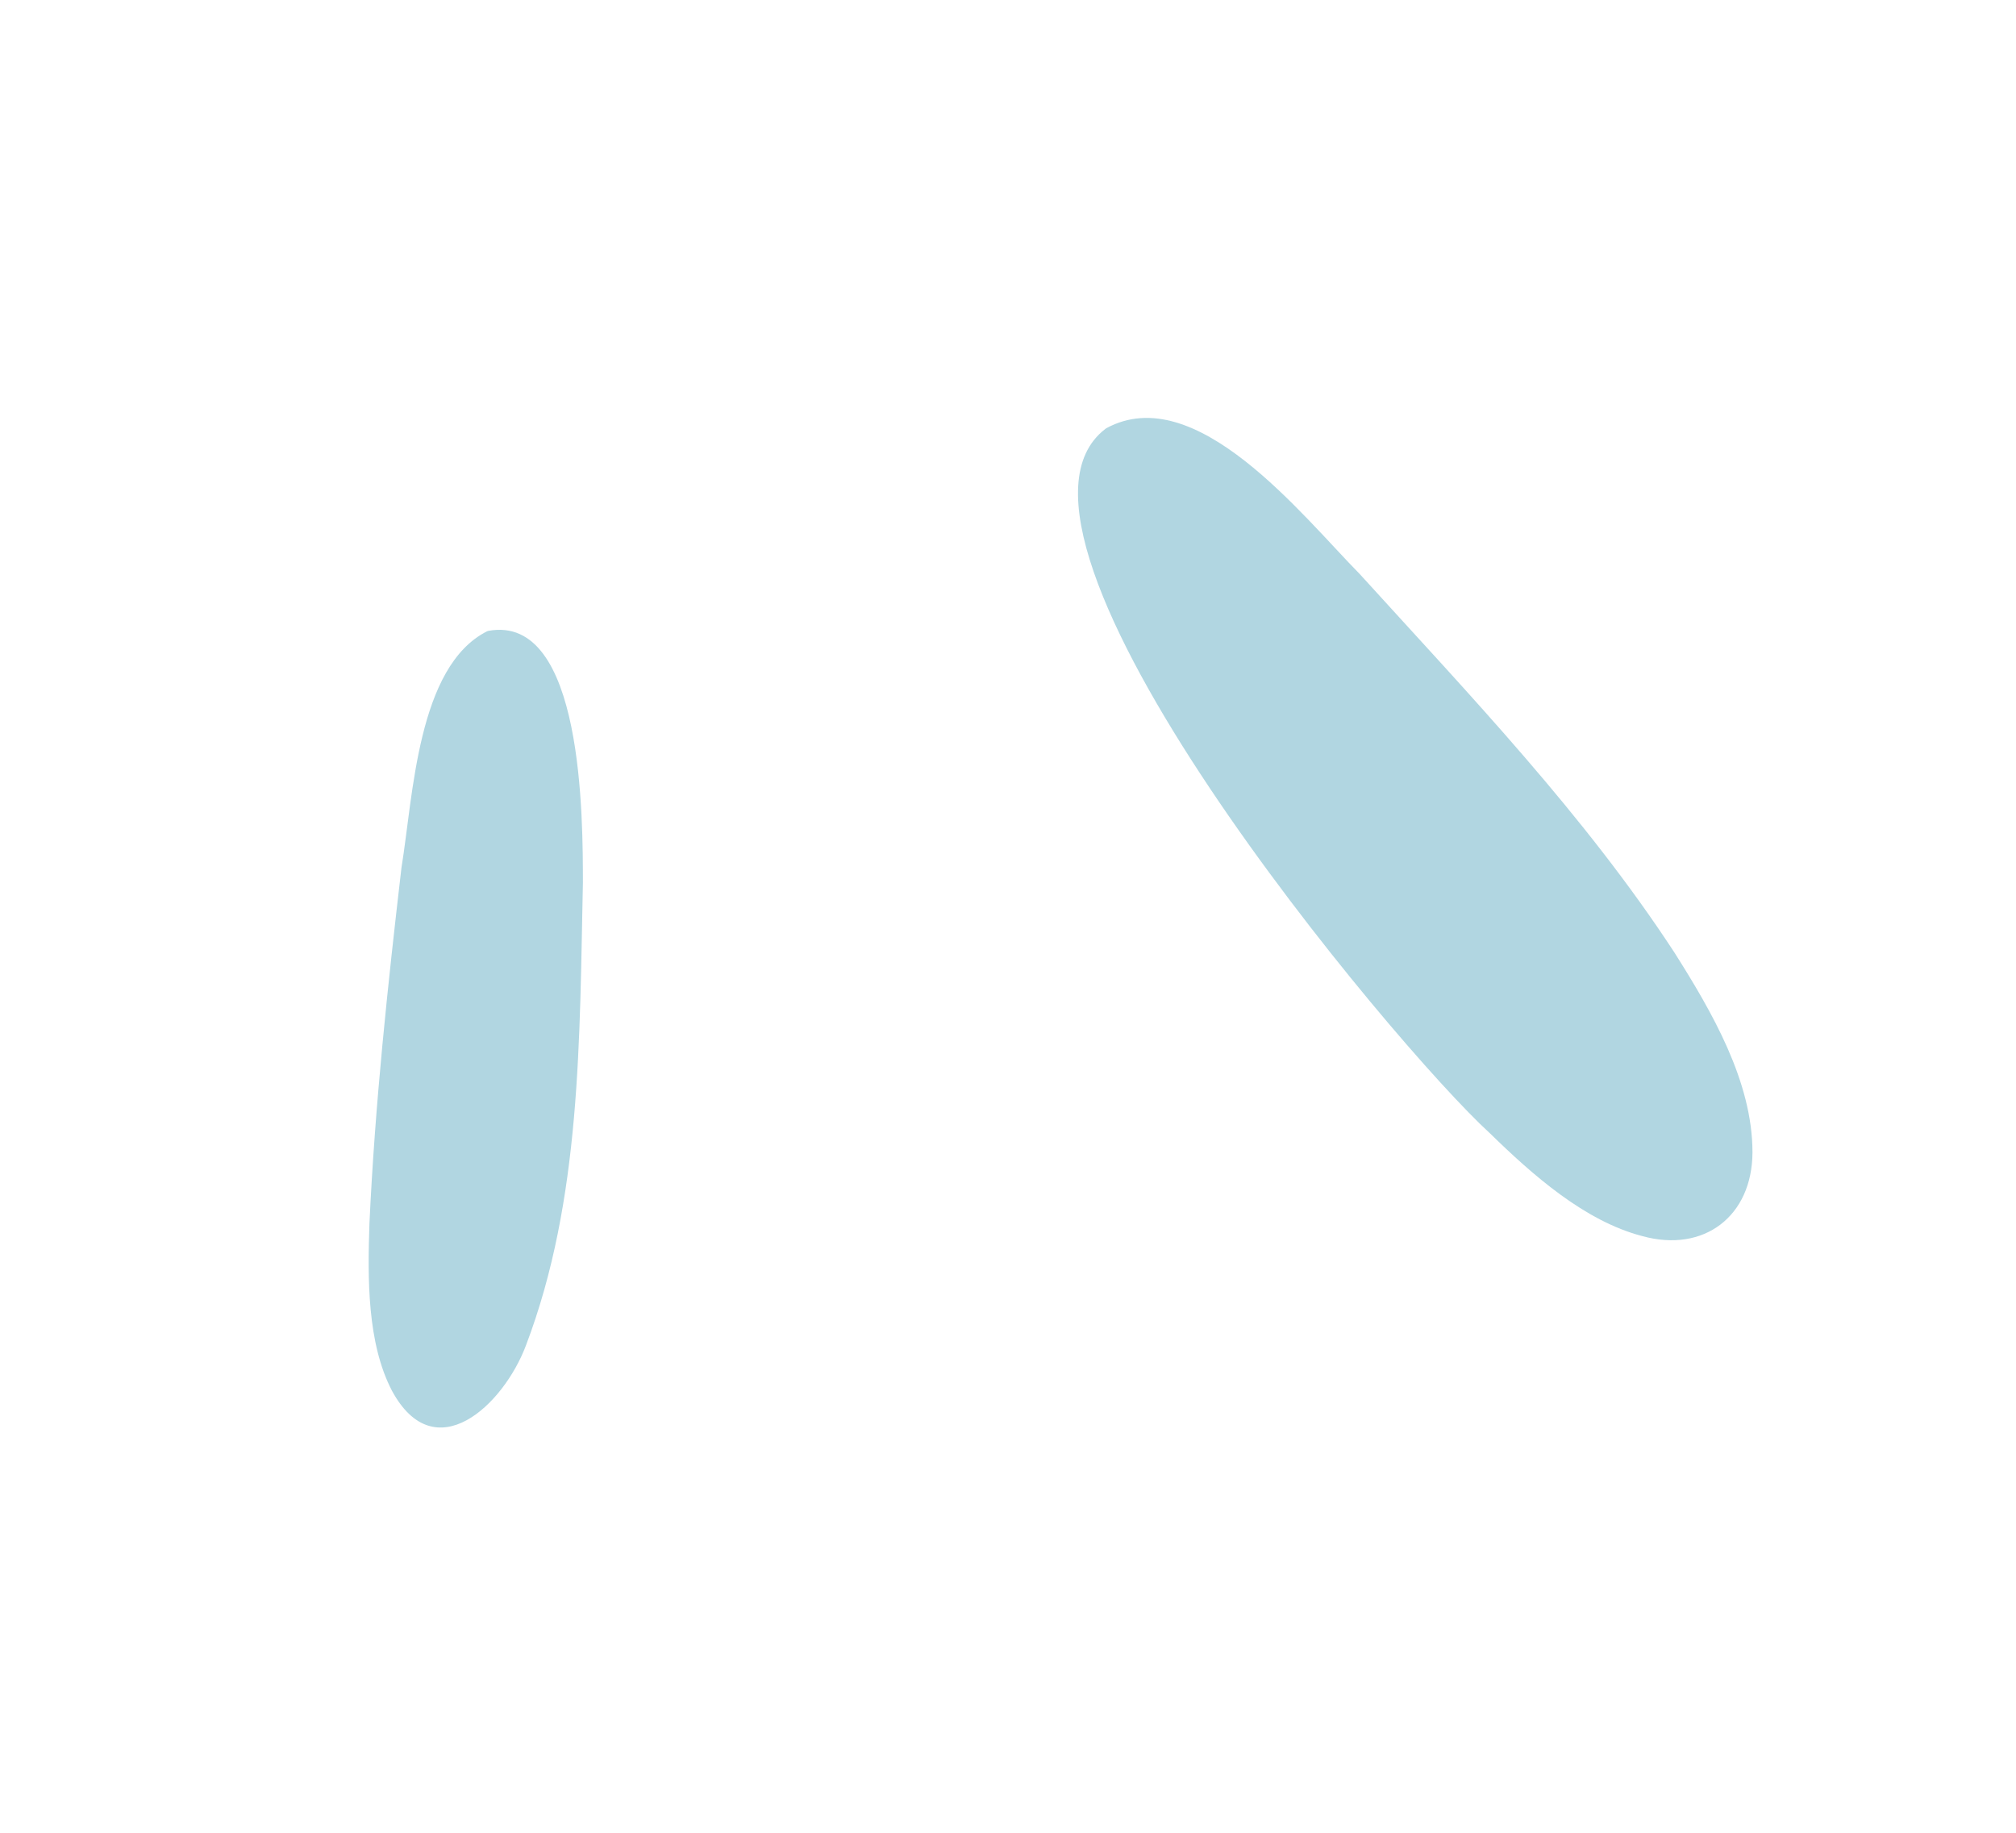
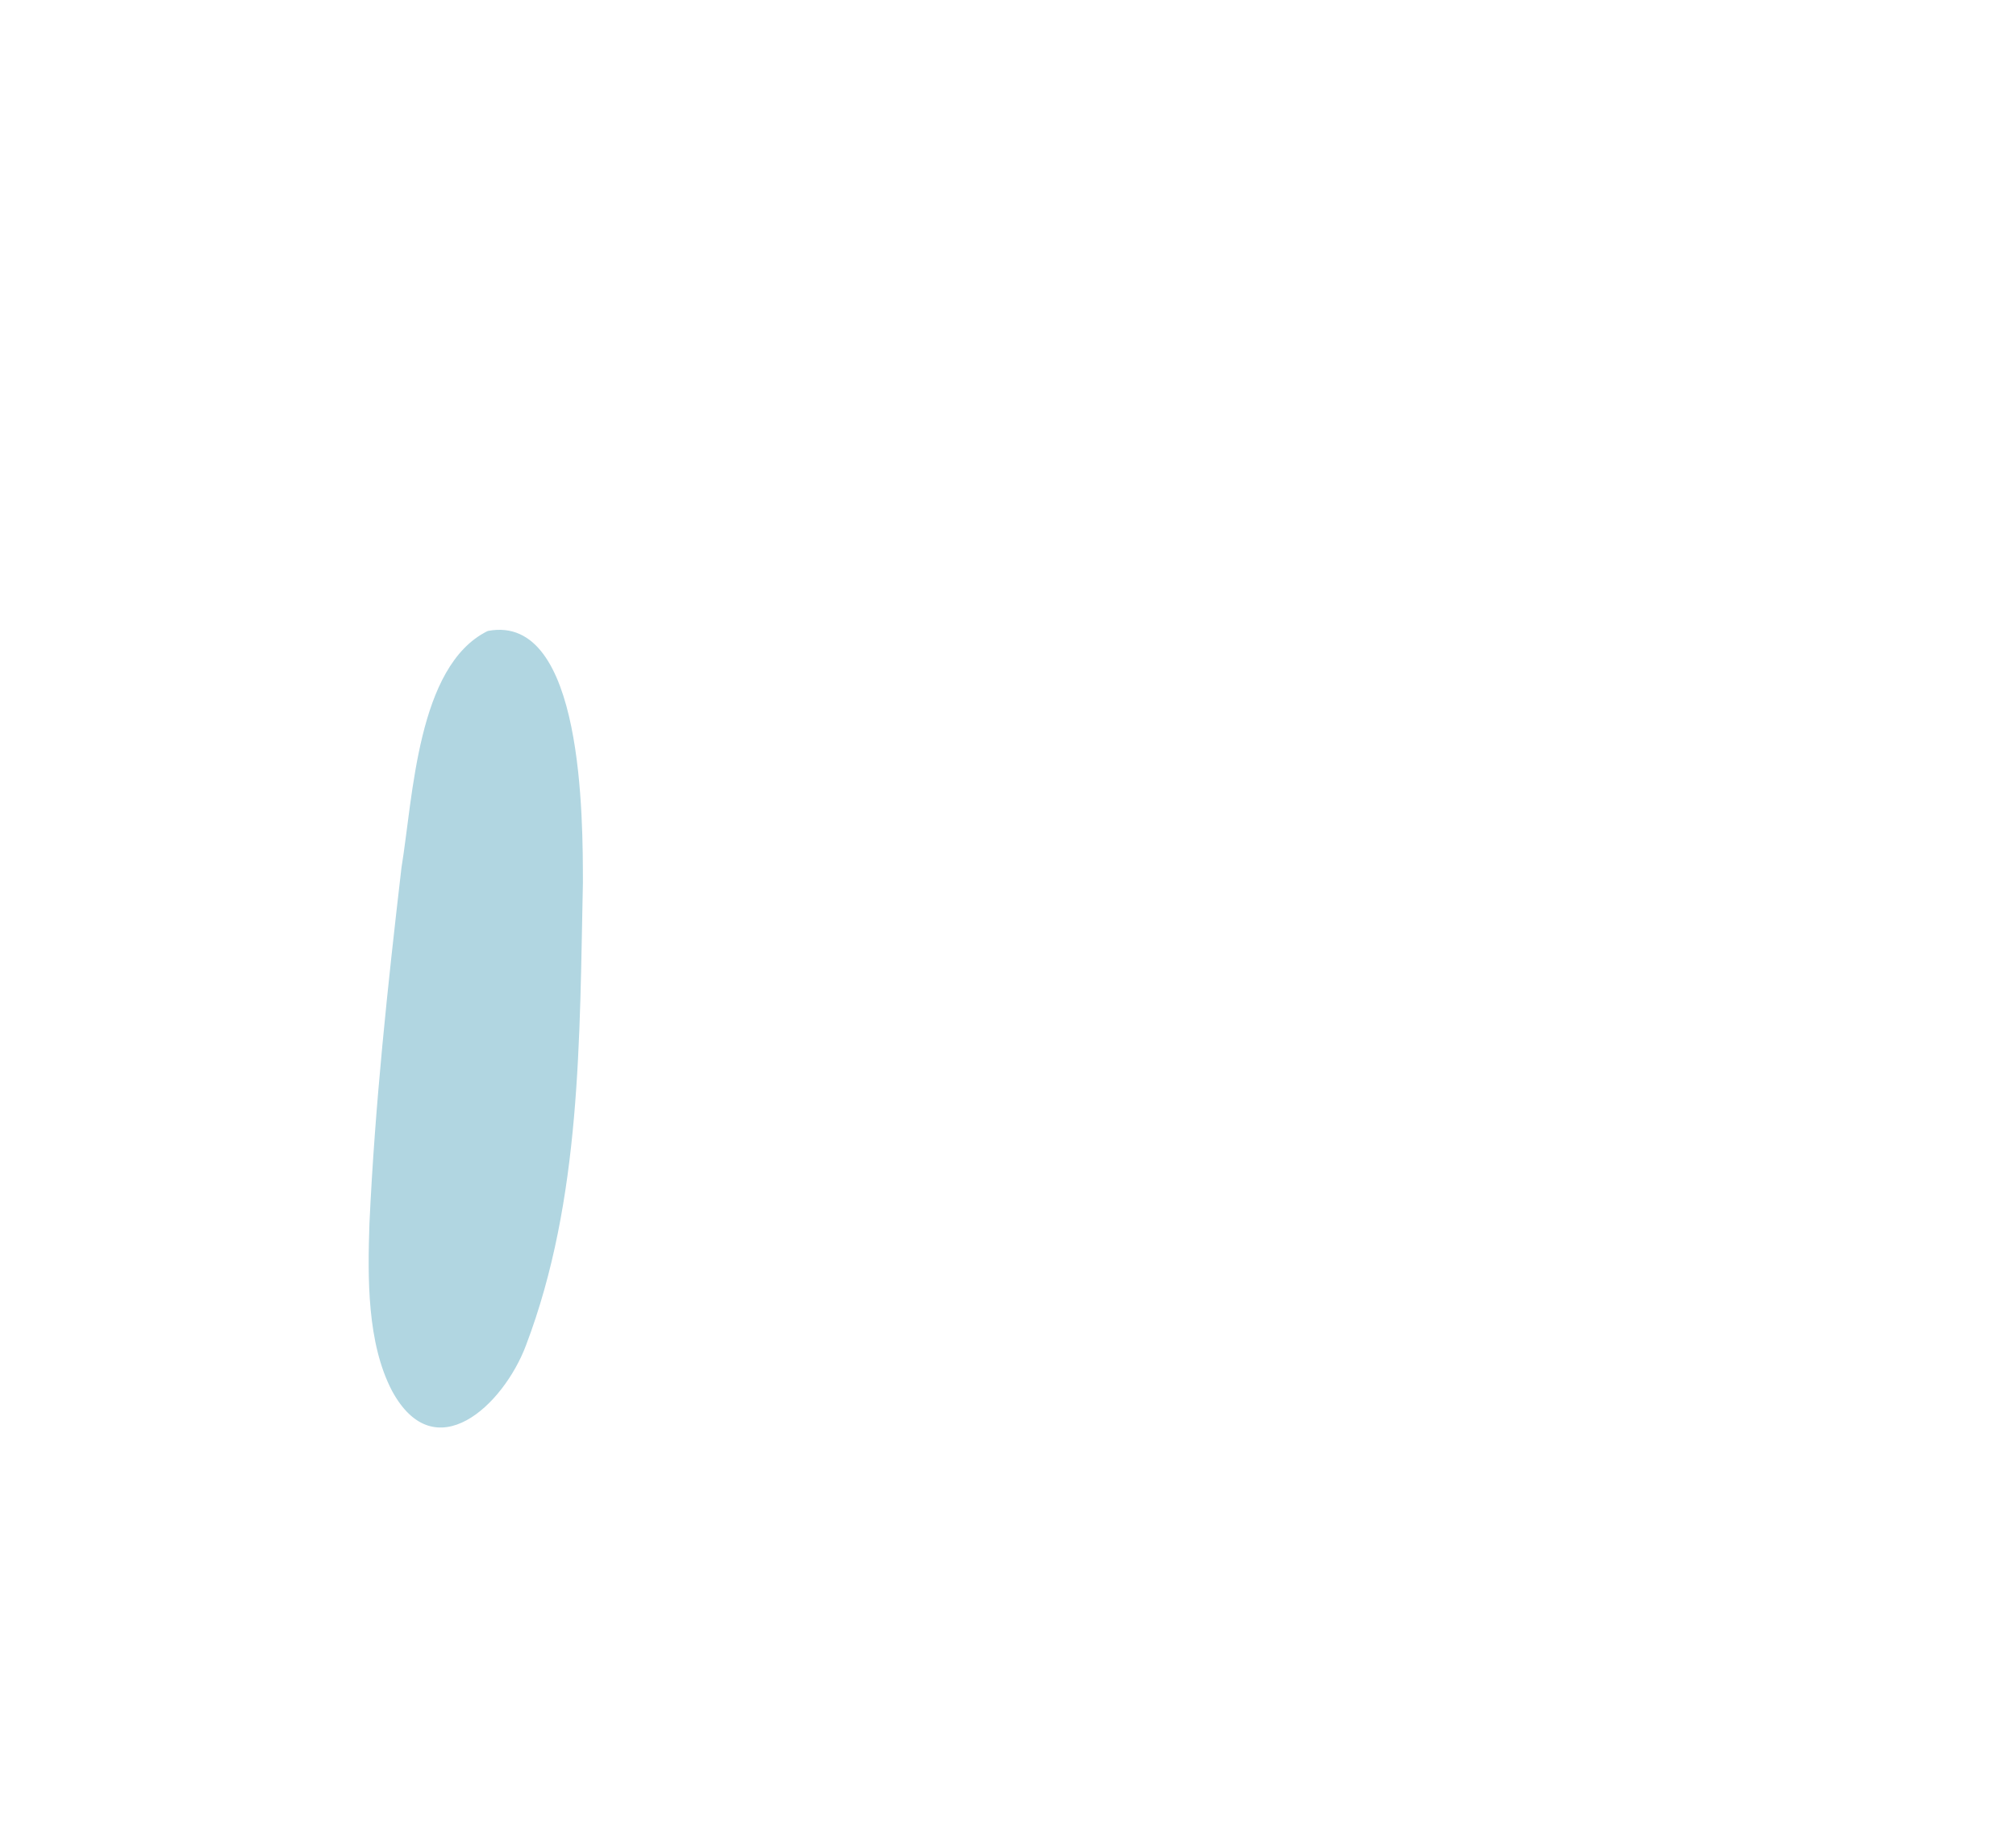
<svg xmlns="http://www.w3.org/2000/svg" version="1.1" id="Layer_1" x="0px" y="0px" viewBox="0 0 219.48 199.52" style="enable-background:new 0 0 219.48 199.52;" xml:space="preserve">
  <style type="text/css"> .st0{fill:#B1D6E1;} </style>
-   <path class="st0" d="M120.44,46.62c9.74-5.29,21.3,9.49,27.6,15.88c12,13.21,24.49,26.25,34.26,41.21 c4.08,6.45,8.49,14.03,8.49,21.75c-0.03,6.94-5.27,10.96-11.99,9.11c-6.27-1.63-11.93-6.64-16.6-11.2 c-10.39-9.47-56.92-65.09-41.87-76.67L120.44,46.62L120.44,46.62z" />
  <path class="st0" d="M53.16,68.68c10.37-1.91,10.29,20.56,10.3,27.43c-0.37,16.9-0.16,34.47-6.2,50.36 c-2.45,6.51-9.92,13.57-14.59,4.93c-2.71-5.2-2.65-12.25-2.45-18.19c0.6-12.95,1.99-25.89,3.49-38.77 c1.27-7.73,1.72-21.9,9.33-25.72L53.16,68.68L53.16,68.68z" />
</svg>